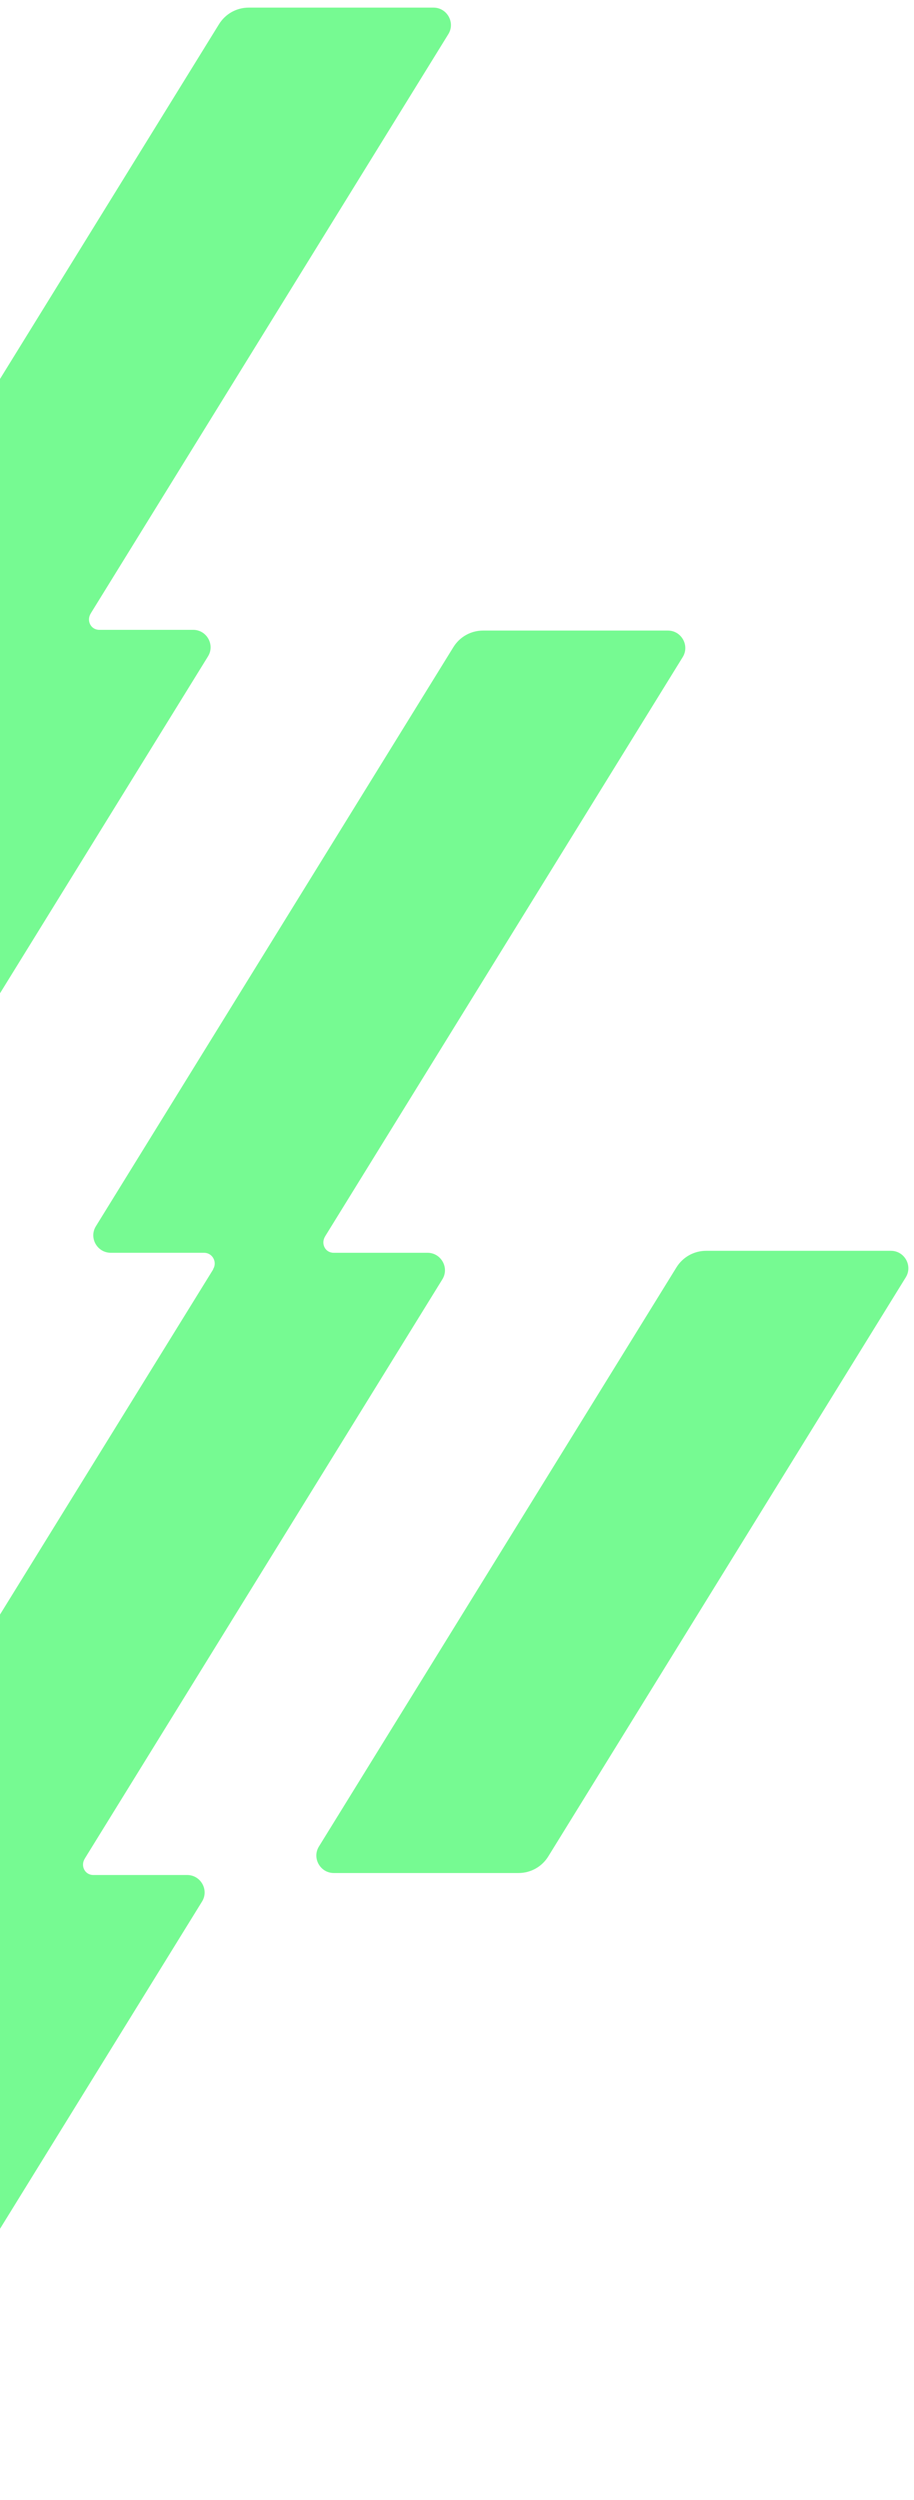
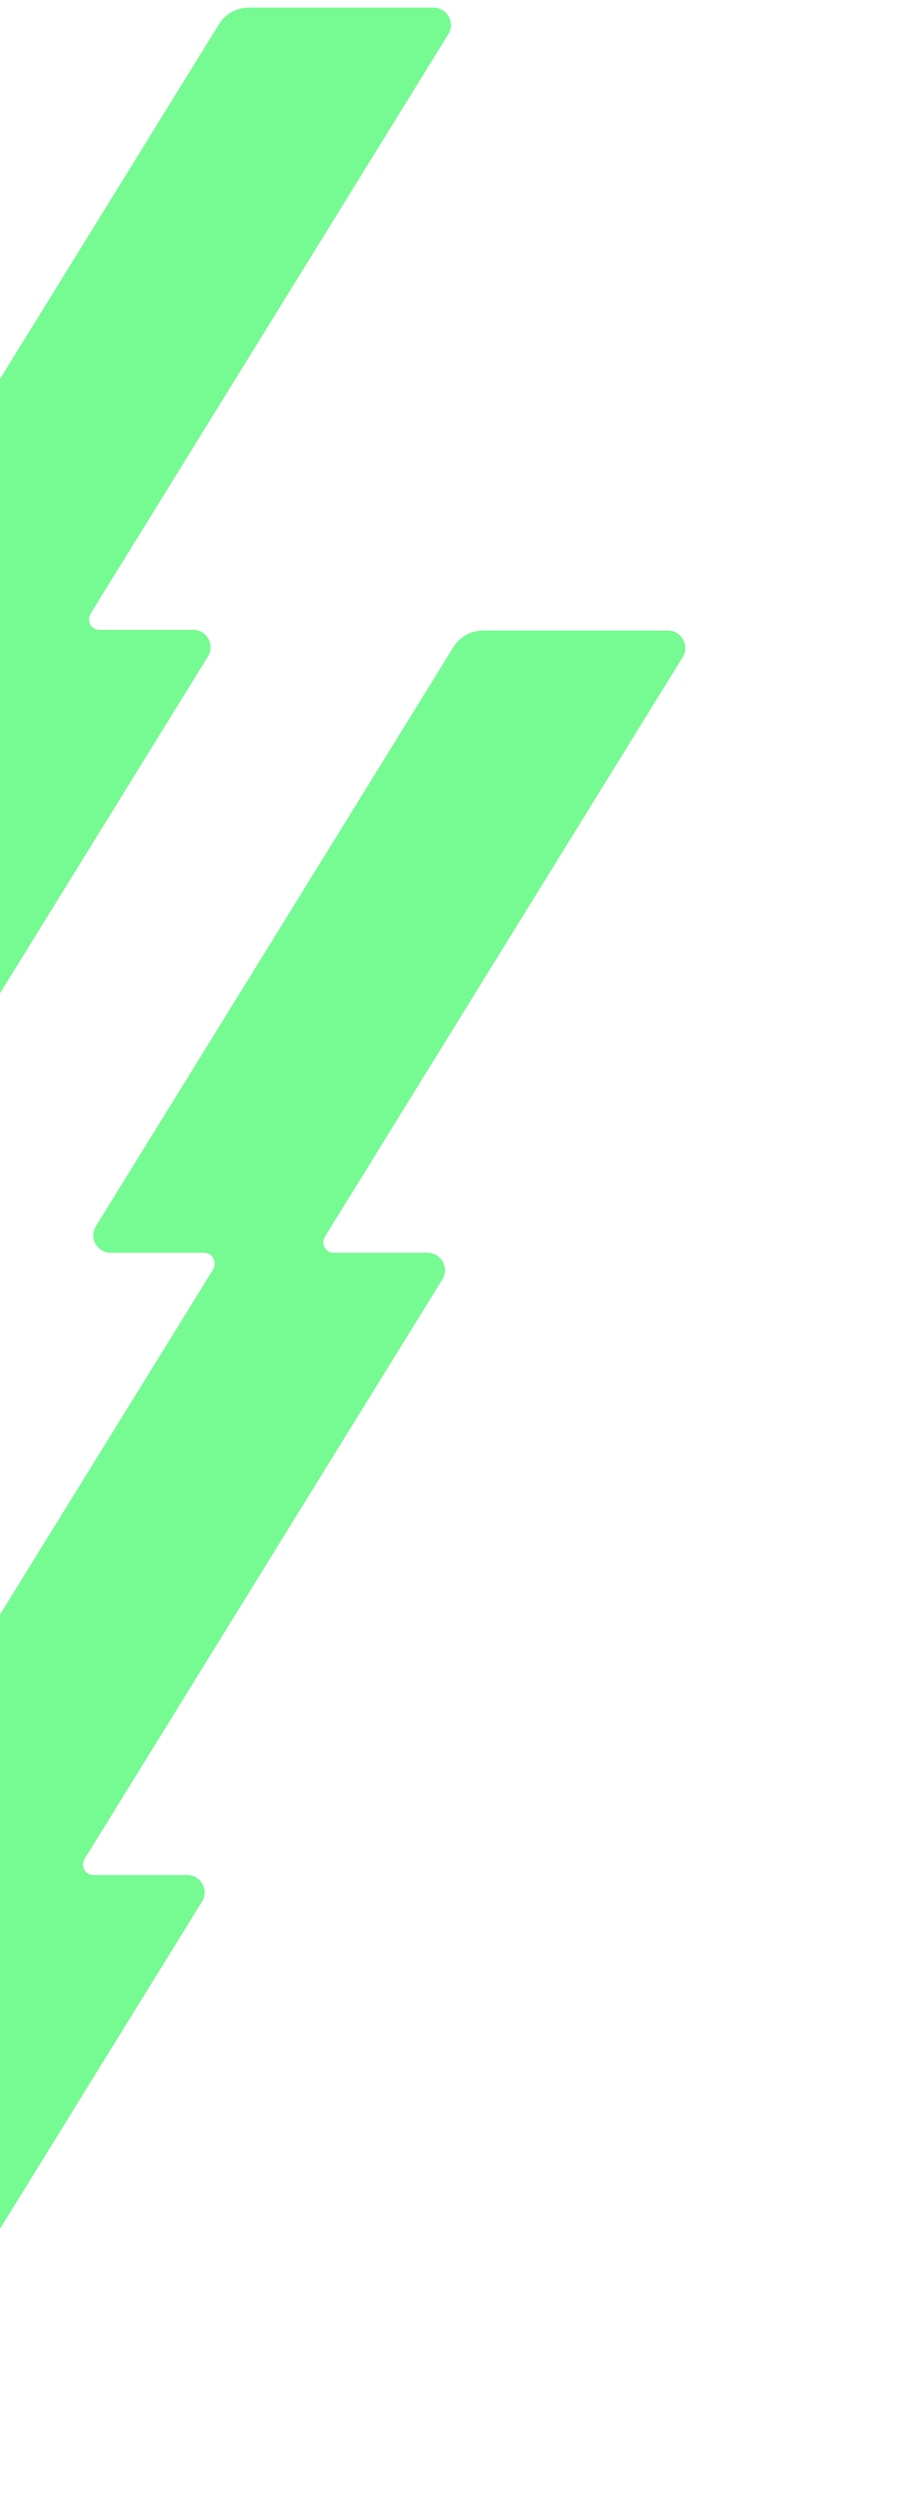
<svg xmlns="http://www.w3.org/2000/svg" width="455" height="1244" viewBox="0 0 455 1244" fill="none">
-   <path d="M161.941 615.046L339.85 326.985C343.428 321.228 339.227 313.76 332.459 313.76H240.51C234.442 313.76 228.841 316.872 225.652 322.084L47.743 610.145C44.165 615.902 48.365 623.37 55.133 623.37H101.575C105.775 623.37 108.265 627.959 106.087 631.538V631.693L-71.9 919.755C-75.478 925.511 -71.278 932.979 -64.51 932.979H-18.068C-13.868 932.979 -11.378 937.569 -13.556 941.147V941.303L-191.543 1229.36C-195.121 1235.12 -190.921 1242.59 -184.153 1242.59H-92.203C-86.136 1242.59 -80.535 1239.48 -77.345 1234.27L100.563 946.204C104.142 940.447 99.941 932.979 93.173 932.979H46.421C42.22 932.979 39.964 928.39 42.22 924.811C42.22 924.811 42.22 924.733 42.298 924.656L220.207 636.594C223.785 630.838 219.584 623.37 212.816 623.37H166.064C161.863 623.37 159.607 618.78 161.863 615.202C161.863 615.202 161.863 615.124 161.941 615.046Z" fill="#76FA92" />
+   <path d="M161.941 615.046L339.85 326.985C343.428 321.228 339.227 313.76 332.459 313.76H240.51C234.442 313.76 228.841 316.872 225.652 322.084L47.743 610.145C44.165 615.902 48.365 623.37 55.133 623.37H101.575C105.775 623.37 108.265 627.959 106.087 631.538V631.693L-71.9 919.755C-75.478 925.511 -71.278 932.979 -64.51 932.979H-18.068C-13.868 932.979 -11.378 937.569 -13.556 941.147V941.303L-191.543 1229.36H-92.203C-86.136 1242.59 -80.535 1239.48 -77.345 1234.27L100.563 946.204C104.142 940.447 99.941 932.979 93.173 932.979H46.421C42.22 932.979 39.964 928.39 42.22 924.811C42.22 924.811 42.22 924.733 42.298 924.656L220.207 636.594C223.785 630.838 219.584 623.37 212.816 623.37H166.064C161.863 623.37 159.607 618.78 161.863 615.202C161.863 615.202 161.863 615.124 161.941 615.046Z" fill="#76FA92" />
  <path d="M45.269 305.074L223.178 17.013C226.756 11.256 222.555 3.788 215.788 3.788L123.838 3.788C117.77 3.788 112.17 6.9 108.98 12.112L-68.929 300.173C-72.507 305.93 -68.306 313.398 -61.538 313.398H-15.097C-10.896 313.398 -8.407 317.987 -10.585 321.566V321.721L-188.572 609.782C-192.15 615.539 -187.949 623.007 -181.182 623.007H-134.74C-130.539 623.007 -128.05 627.597 -130.228 631.175V631.331L-308.215 919.392C-311.793 925.148 -307.592 932.617 -300.825 932.617H-208.875C-202.808 932.617 -197.207 929.505 -194.017 924.293L-16.108 636.232C-12.53 630.475 -16.731 623.007 -23.498 623.007H-70.251C-74.452 623.007 -76.708 618.417 -74.452 614.839C-74.452 614.839 -74.452 614.761 -74.374 614.683L103.535 326.622C107.113 320.865 102.912 313.398 96.144 313.398H49.392C45.191 313.398 42.935 308.808 45.191 305.229C45.191 305.229 45.191 305.152 45.269 305.074Z" fill="#76FA92" />
-   <path d="M166.173 931.994H258.123C264.191 931.994 269.792 928.882 272.981 923.67L450.89 635.609C454.468 629.853 450.267 622.385 443.5 622.385H351.55C345.482 622.385 339.881 625.496 336.692 630.708L158.783 918.769C155.205 924.526 159.406 931.994 166.173 931.994Z" fill="#76FA92" />
</svg>